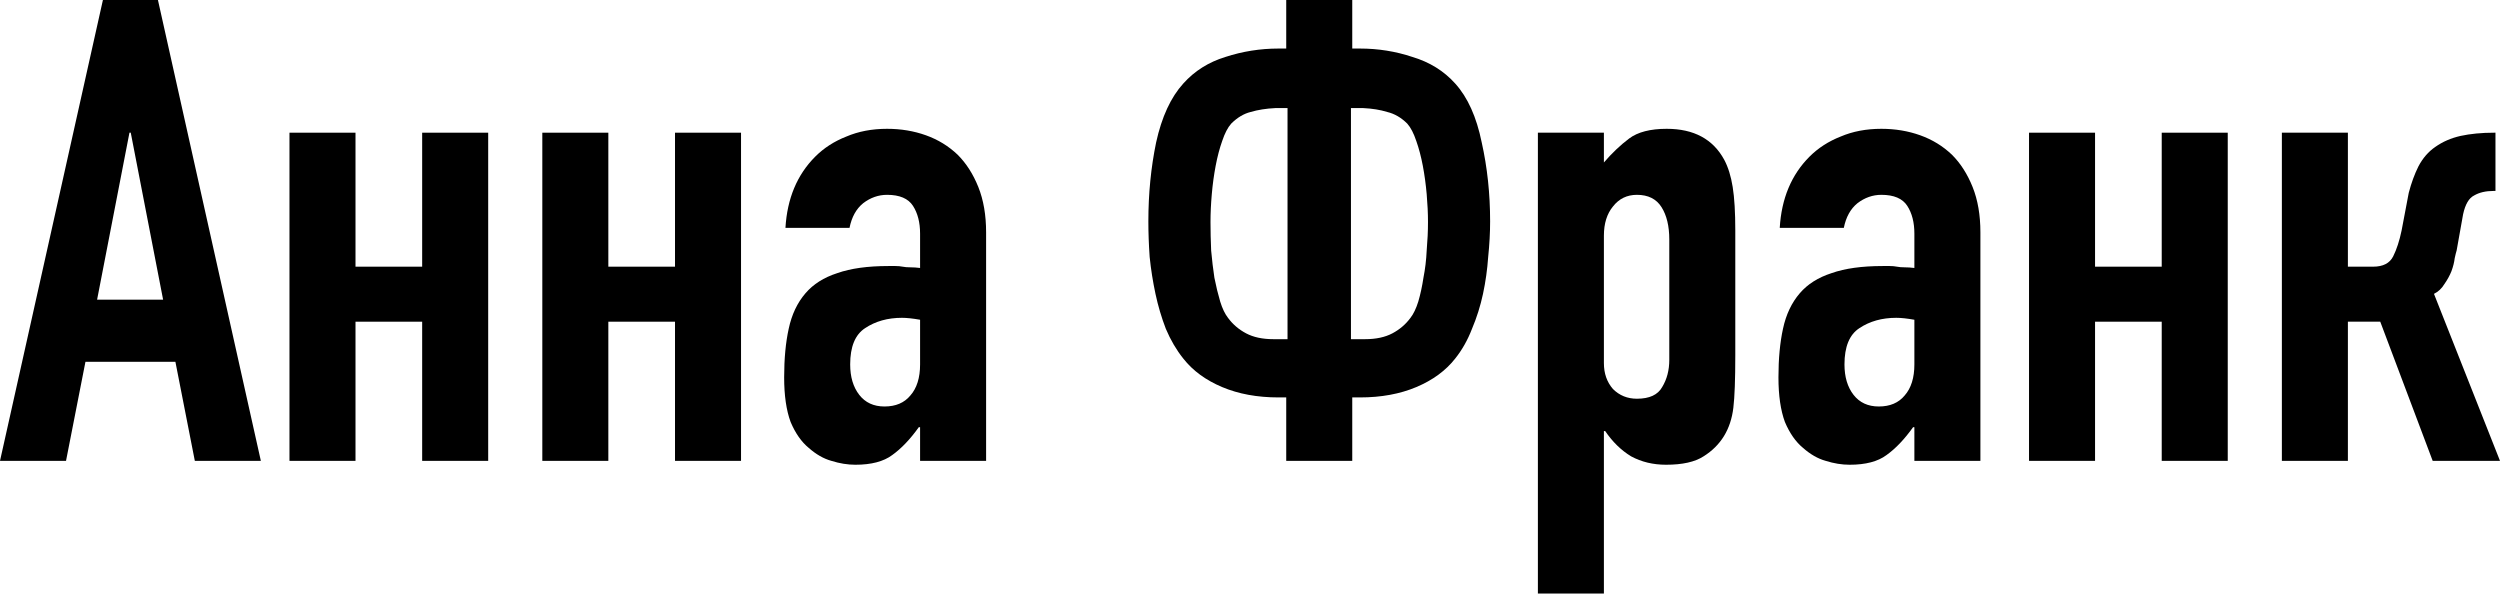
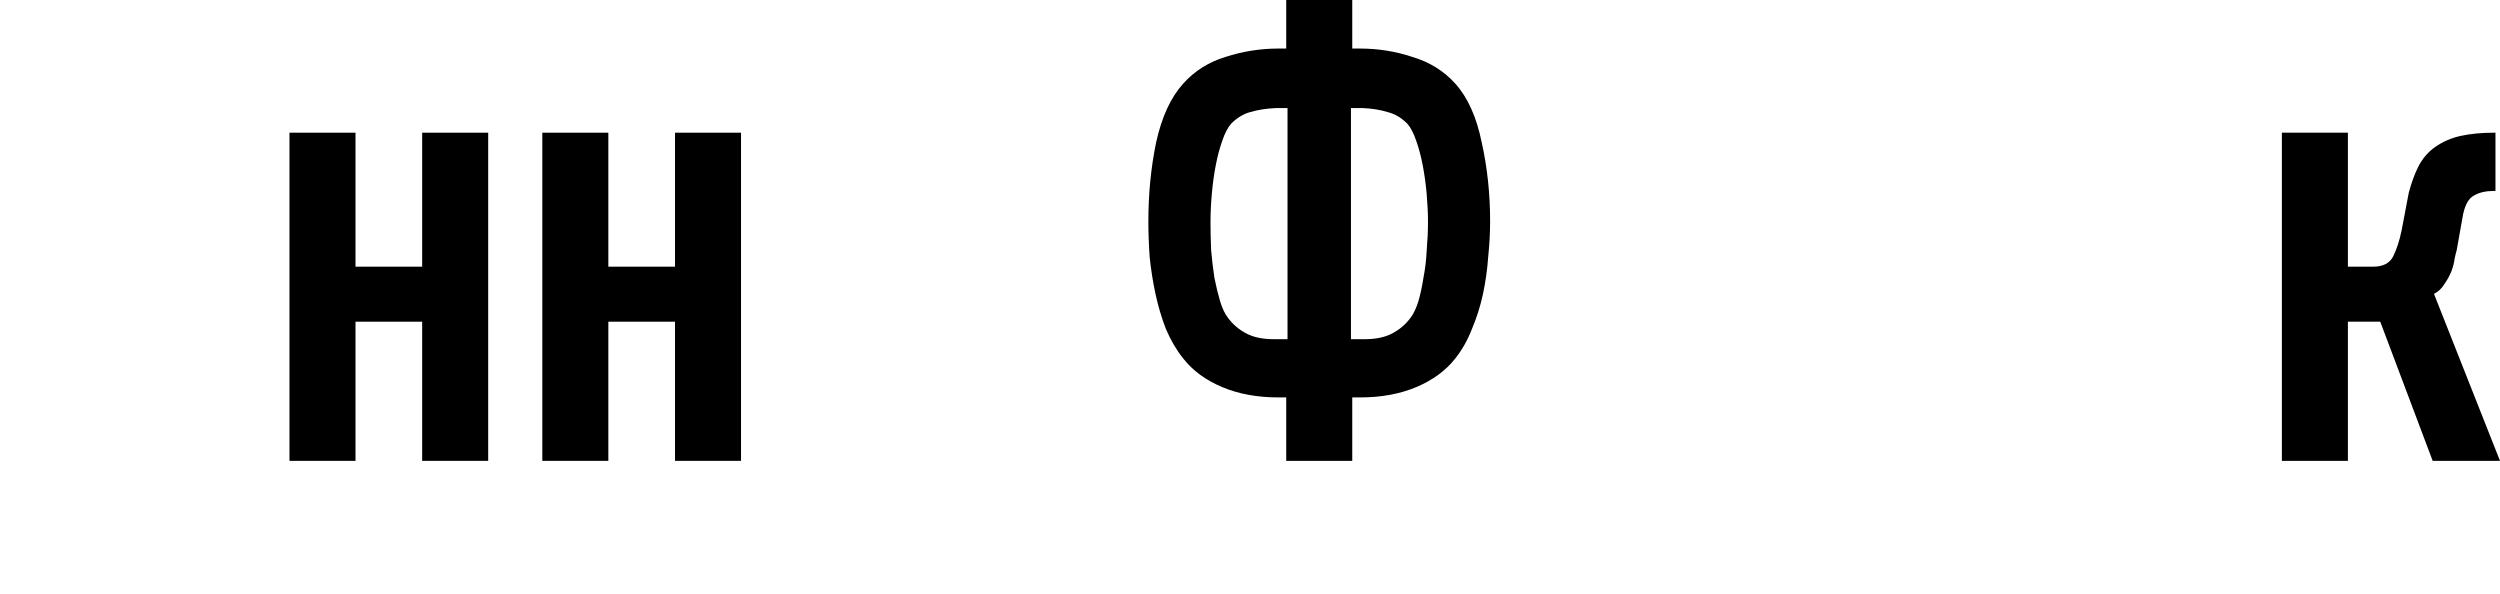
<svg xmlns="http://www.w3.org/2000/svg" viewBox="0 0 154.494 36.68" fill="none">
-   <path d="M10.08 18.52L8.08 8.2H8L6 18.52H10.08ZM0 28.48L6.36 0H9.76L16.12 28.48H12.04L10.84 22.36H5.28L4.08 28.48H0Z" fill="black" />
  <path d="M17.889 28.48V8.2H21.969V16.48H26.089V8.2H30.169V28.48H26.089V19.88H21.969V28.48H17.889Z" fill="black" />
  <path d="M33.514 28.48V8.2H37.594V16.48H41.714V8.2H45.794V28.48H41.714V19.88H37.594V28.48H33.514Z" fill="black" />
-   <path d="M56.859 28.48V26.4H56.779C56.246 27.147 55.699 27.72 55.139 28.12C54.606 28.52 53.846 28.72 52.859 28.72C52.379 28.72 51.886 28.64 51.379 28.48C50.899 28.347 50.432 28.08 49.979 27.68C49.526 27.307 49.152 26.773 48.859 26.08C48.592 25.36 48.459 24.44 48.459 23.32C48.459 22.173 48.552 21.173 48.739 20.32C48.926 19.44 49.272 18.707 49.779 18.12C50.259 17.56 50.912 17.147 51.739 16.88C52.566 16.587 53.619 16.44 54.899 16.44C55.032 16.44 55.179 16.44 55.339 16.44C55.499 16.44 55.646 16.453 55.779 16.48C55.912 16.507 56.072 16.52 56.259 16.52C56.446 16.52 56.646 16.533 56.859 16.56V14.44C56.859 13.747 56.712 13.173 56.419 12.72C56.126 12.267 55.592 12.04 54.819 12.04C54.286 12.04 53.792 12.213 53.339 12.56C52.912 12.907 52.632 13.413 52.499 14.08H48.539C48.646 12.267 49.259 10.8 50.379 9.68C50.912 9.147 51.552 8.733 52.299 8.44C53.046 8.12 53.886 7.96 54.819 7.96C55.672 7.96 56.472 8.093 57.219 8.36C57.966 8.627 58.619 9.027 59.179 9.56C59.712 10.093 60.139 10.76 60.459 11.56C60.779 12.36 60.939 13.293 60.939 14.36V28.48H56.859ZM56.859 19.76C56.406 19.68 56.032 19.64 55.739 19.64C54.859 19.64 54.099 19.853 53.459 20.28C52.846 20.68 52.539 21.427 52.539 22.52C52.539 23.293 52.726 23.92 53.099 24.4C53.472 24.88 53.992 25.12 54.659 25.12C55.352 25.12 55.886 24.893 56.259 24.44C56.659 23.987 56.859 23.347 56.859 22.52V19.76Z" fill="black" />
  <path d="M79.006 24.56C77.699 24.56 76.539 24.347 75.526 23.92C74.512 23.493 73.712 22.907 73.126 22.16C72.699 21.627 72.339 21.013 72.046 20.32C71.779 19.627 71.566 18.907 71.406 18.16C71.246 17.413 71.126 16.653 71.046 15.88C70.992 15.107 70.966 14.373 70.966 13.68C70.966 11.973 71.126 10.347 71.446 8.8C71.792 7.227 72.352 6.013 73.126 5.16C73.819 4.387 74.686 3.84 75.726 3.52C76.792 3.173 77.886 3 79.006 3H79.486V0H83.566V3H84.046C85.166 3 86.246 3.173 87.286 3.52C88.352 3.84 89.232 4.387 89.926 5.16C90.699 6.013 91.246 7.227 91.566 8.8C91.912 10.347 92.086 11.973 92.086 13.68C92.086 14.373 92.046 15.107 91.966 15.88C91.912 16.653 91.806 17.413 91.646 18.16C91.486 18.907 91.259 19.627 90.966 20.32C90.699 21.013 90.352 21.627 89.926 22.16C89.339 22.907 88.539 23.493 87.526 23.92C86.512 24.347 85.352 24.56 84.046 24.56H83.566V28.48H79.486V24.56H79.006ZM83.486 6.68V20.96H84.366C85.032 20.96 85.592 20.84 86.046 20.6C86.499 20.36 86.872 20.04 87.166 19.64C87.352 19.4 87.512 19.067 87.646 18.64C87.779 18.187 87.886 17.693 87.966 17.16C88.072 16.627 88.139 16.067 88.166 15.48C88.219 14.867 88.246 14.28 88.246 13.72C88.246 13.187 88.219 12.613 88.166 12C88.112 11.387 88.032 10.8 87.926 10.24C87.819 9.68 87.686 9.173 87.526 8.72C87.366 8.24 87.179 7.88 86.966 7.64C86.592 7.267 86.179 7.027 85.726 6.92C85.299 6.787 84.806 6.707 84.246 6.68H83.486ZM78.806 6.68C78.246 6.707 77.739 6.787 77.286 6.92C76.859 7.027 76.459 7.267 76.086 7.64C75.872 7.88 75.686 8.24 75.526 8.72C75.366 9.173 75.232 9.68 75.126 10.24C75.019 10.8 74.939 11.387 74.886 12C74.832 12.613 74.806 13.187 74.806 13.72C74.806 14.28 74.819 14.867 74.846 15.48C74.899 16.067 74.966 16.627 75.046 17.16C75.152 17.693 75.272 18.187 75.406 18.64C75.539 19.067 75.699 19.4 75.886 19.64C76.179 20.04 76.552 20.36 77.006 20.6C77.459 20.84 78.019 20.96 78.686 20.96H79.566V6.68H78.806Z" fill="black" />
-   <path d="M95.038 36.68V8.2H99.117V10.04C99.624 9.453 100.144 8.96 100.677 8.56C101.211 8.16 101.984 7.96 102.998 7.96C104.677 7.96 105.864 8.6 106.557 9.88C106.797 10.333 106.971 10.893 107.077 11.56C107.184 12.227 107.237 13.12 107.237 14.24V21.96C107.237 23.453 107.197 24.533 107.117 25.2C106.957 26.533 106.344 27.533 105.277 28.2C104.744 28.547 103.971 28.72 102.958 28.72C102.158 28.72 101.438 28.547 100.797 28.2C100.184 27.827 99.651 27.307 99.197 26.64H99.117V36.68H95.038ZM103.158 14.8C103.158 13.973 102.998 13.307 102.678 12.8C102.358 12.293 101.851 12.04 101.158 12.04C100.544 12.04 100.051 12.28 99.677 12.76C99.304 13.213 99.117 13.813 99.117 14.56V22.44C99.117 23.08 99.304 23.613 99.677 24.04C100.077 24.44 100.571 24.64 101.158 24.64C101.931 24.64 102.451 24.4 102.718 23.92C103.011 23.44 103.158 22.88 103.158 22.24V14.8Z" fill="black" />
-   <path d="M118.304 28.48V26.4H118.224C117.691 27.147 117.144 27.72 116.584 28.12C116.051 28.52 115.291 28.72 114.304 28.72C113.824 28.72 113.331 28.64 112.824 28.48C112.344 28.347 111.878 28.08 111.424 27.68C110.971 27.307 110.598 26.773 110.304 26.08C110.038 25.36 109.904 24.44 109.904 23.32C109.904 22.173 109.998 21.173 110.184 20.32C110.371 19.44 110.718 18.707 111.224 18.12C111.704 17.56 112.358 17.147 113.184 16.88C114.011 16.587 115.064 16.44 116.344 16.44C116.478 16.44 116.624 16.44 116.784 16.44C116.944 16.44 117.091 16.453 117.224 16.48C117.358 16.507 117.518 16.52 117.704 16.52C117.891 16.52 118.091 16.533 118.304 16.56V14.44C118.304 13.747 118.158 13.173 117.864 12.72C117.571 12.267 117.038 12.04 116.264 12.04C115.731 12.04 115.238 12.213 114.784 12.56C114.358 12.907 114.078 13.413 113.944 14.08H109.984C110.091 12.267 110.704 10.8 111.824 9.68C112.358 9.147 112.998 8.733 113.744 8.44C114.491 8.12 115.331 7.96 116.264 7.96C117.118 7.96 117.918 8.093 118.664 8.36C119.411 8.627 120.064 9.027 120.624 9.56C121.158 10.093 121.584 10.76 121.904 11.56C122.224 12.36 122.384 13.293 122.384 14.36V28.48H118.304ZM118.304 19.76C117.851 19.68 117.478 19.64 117.184 19.64C116.304 19.64 115.544 19.853 114.904 20.28C114.291 20.68 113.984 21.427 113.984 22.52C113.984 23.293 114.171 23.92 114.544 24.4C114.918 24.88 115.438 25.12 116.104 25.12C116.798 25.12 117.331 24.893 117.704 24.44C118.104 23.987 118.304 23.347 118.304 22.52V19.76Z" fill="black" />
-   <path d="M125.389 28.48V8.2H129.469V16.48H133.589V8.2H137.669V28.48H133.589V19.88H129.469V28.48H125.389Z" fill="black" />
  <path d="M141.014 28.48V8.2H145.094V16.48H146.654C147.267 16.48 147.681 16.267 147.894 15.84C148.107 15.413 148.281 14.88 148.414 14.24L148.854 11.92C149.014 11.307 149.214 10.76 149.454 10.28C149.721 9.773 150.067 9.373 150.494 9.08C150.947 8.76 151.467 8.533 152.054 8.4C152.667 8.267 153.361 8.2 154.134 8.2H154.214V11.8H154.094C153.614 11.8 153.214 11.893 152.894 12.08C152.574 12.24 152.347 12.627 152.214 13.24L151.814 15.48C151.787 15.56 151.747 15.72 151.694 15.96C151.667 16.2 151.601 16.467 151.494 16.76C151.387 17.027 151.241 17.293 151.054 17.56C150.894 17.827 150.681 18.027 150.414 18.16L154.494 28.48H150.334L147.094 19.88H145.094V28.48H141.014Z" fill="black" />
</svg>